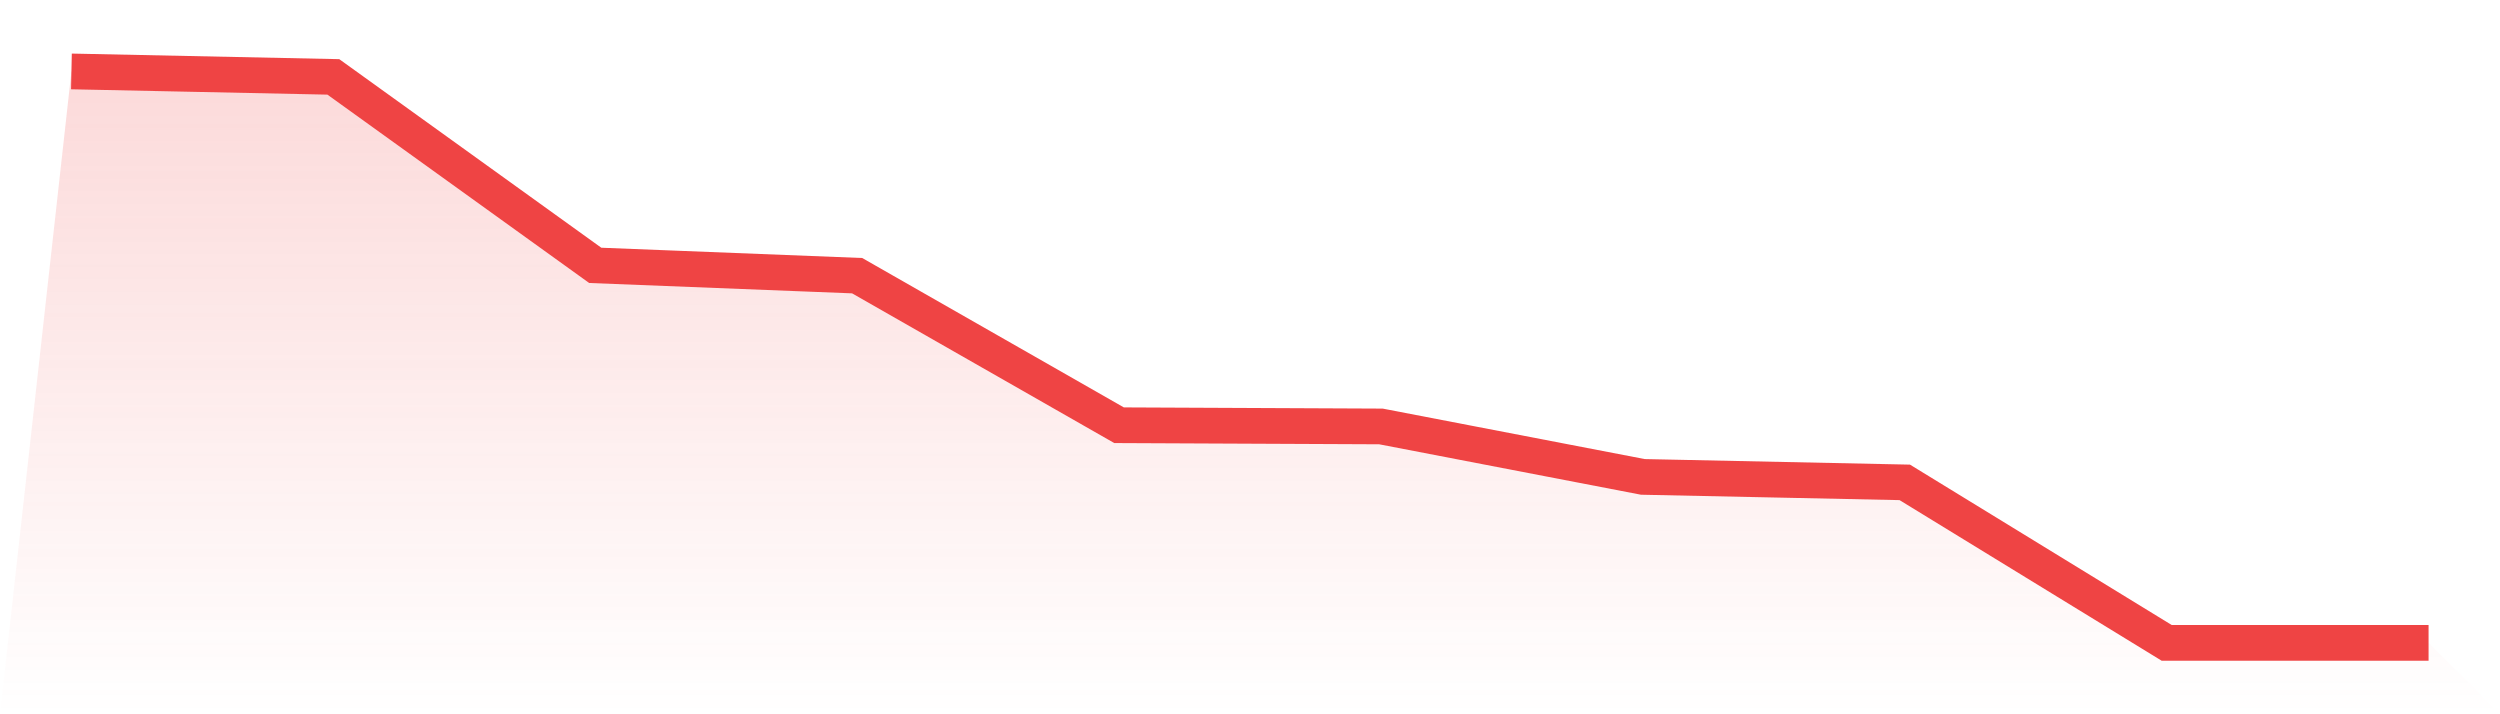
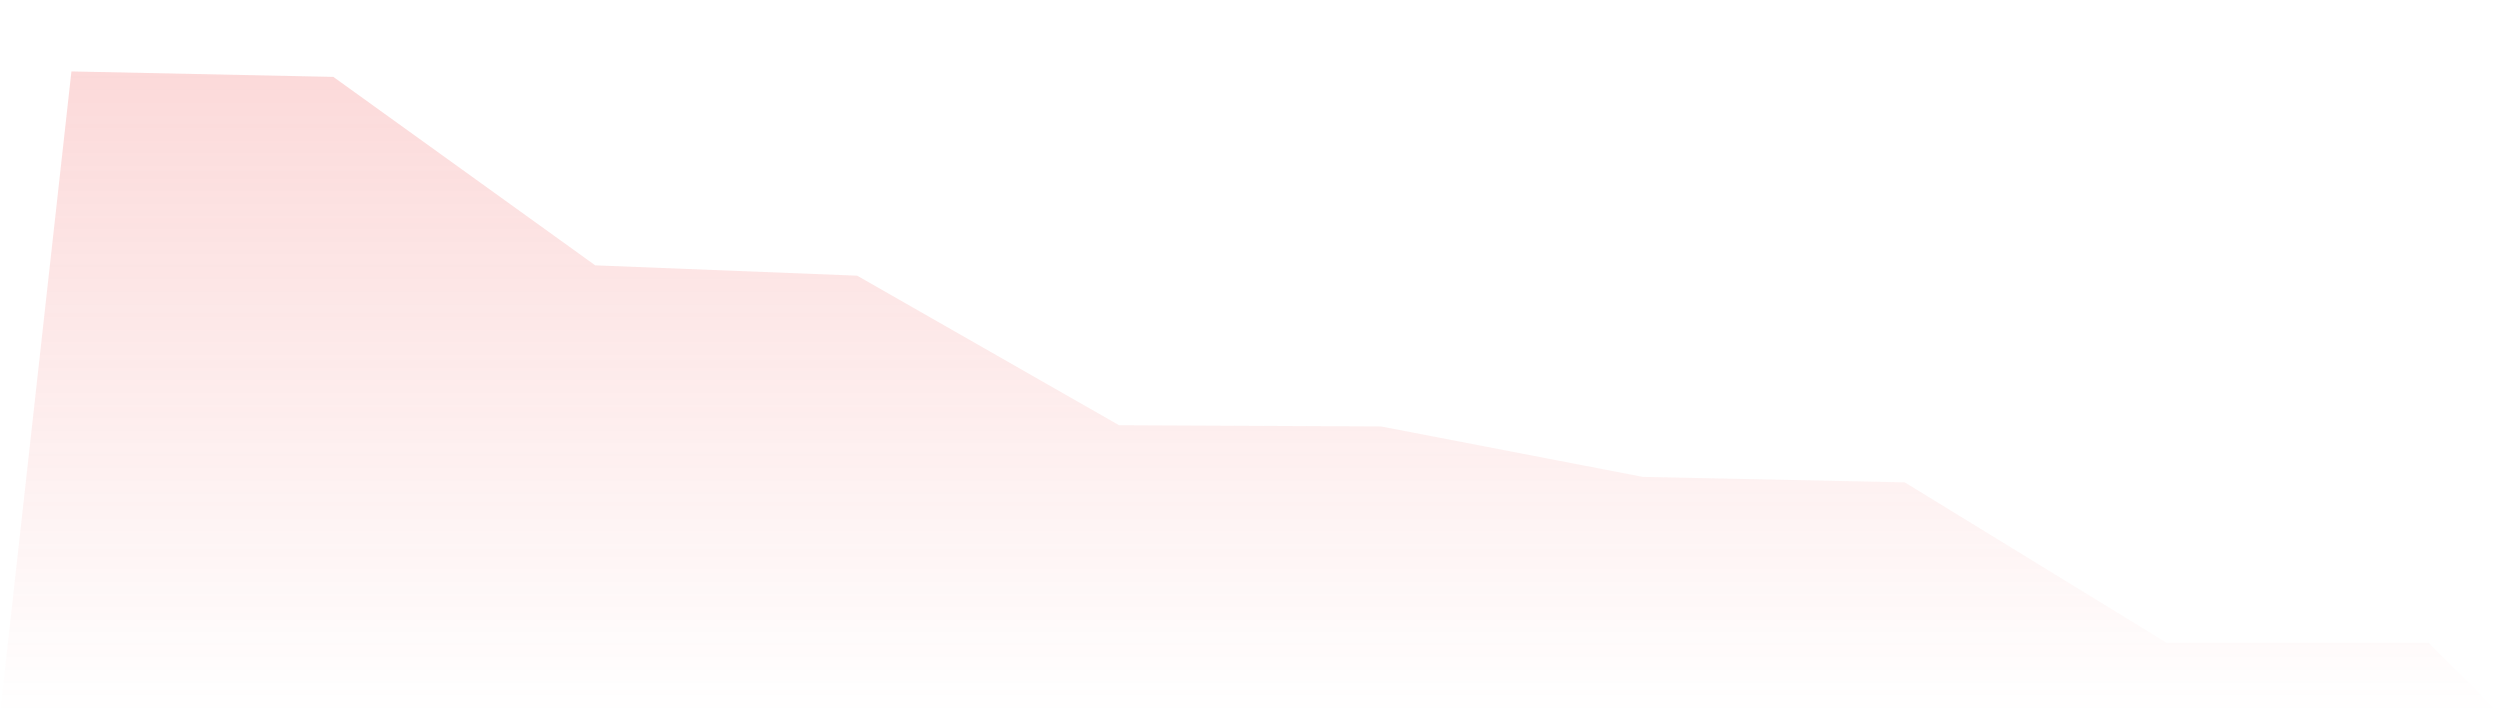
<svg xmlns="http://www.w3.org/2000/svg" viewBox="0 0 140 40">
  <defs>
    <linearGradient id="gradient" x1="0" x2="0" y1="0" y2="1">
      <stop offset="0%" stop-color="#ef4444" stop-opacity="0.2" />
      <stop offset="100%" stop-color="#ef4444" stop-opacity="0" />
    </linearGradient>
  </defs>
  <path d="M4,4 L4,4 L18.667,4.306 L33.333,14.86 L48,15.438 L62.667,23.813 L77.333,23.881 L92,26.706 L106.667,27.013 L121.333,36 L136,36 L140,40 L0,40 z" fill="url(#gradient)" />
-   <path d="M4,4 L4,4 L18.667,4.306 L33.333,14.86 L48,15.438 L62.667,23.813 L77.333,23.881 L92,26.706 L106.667,27.013 L121.333,36 L136,36" fill="none" stroke="#ef4444" stroke-width="2" />
</svg>